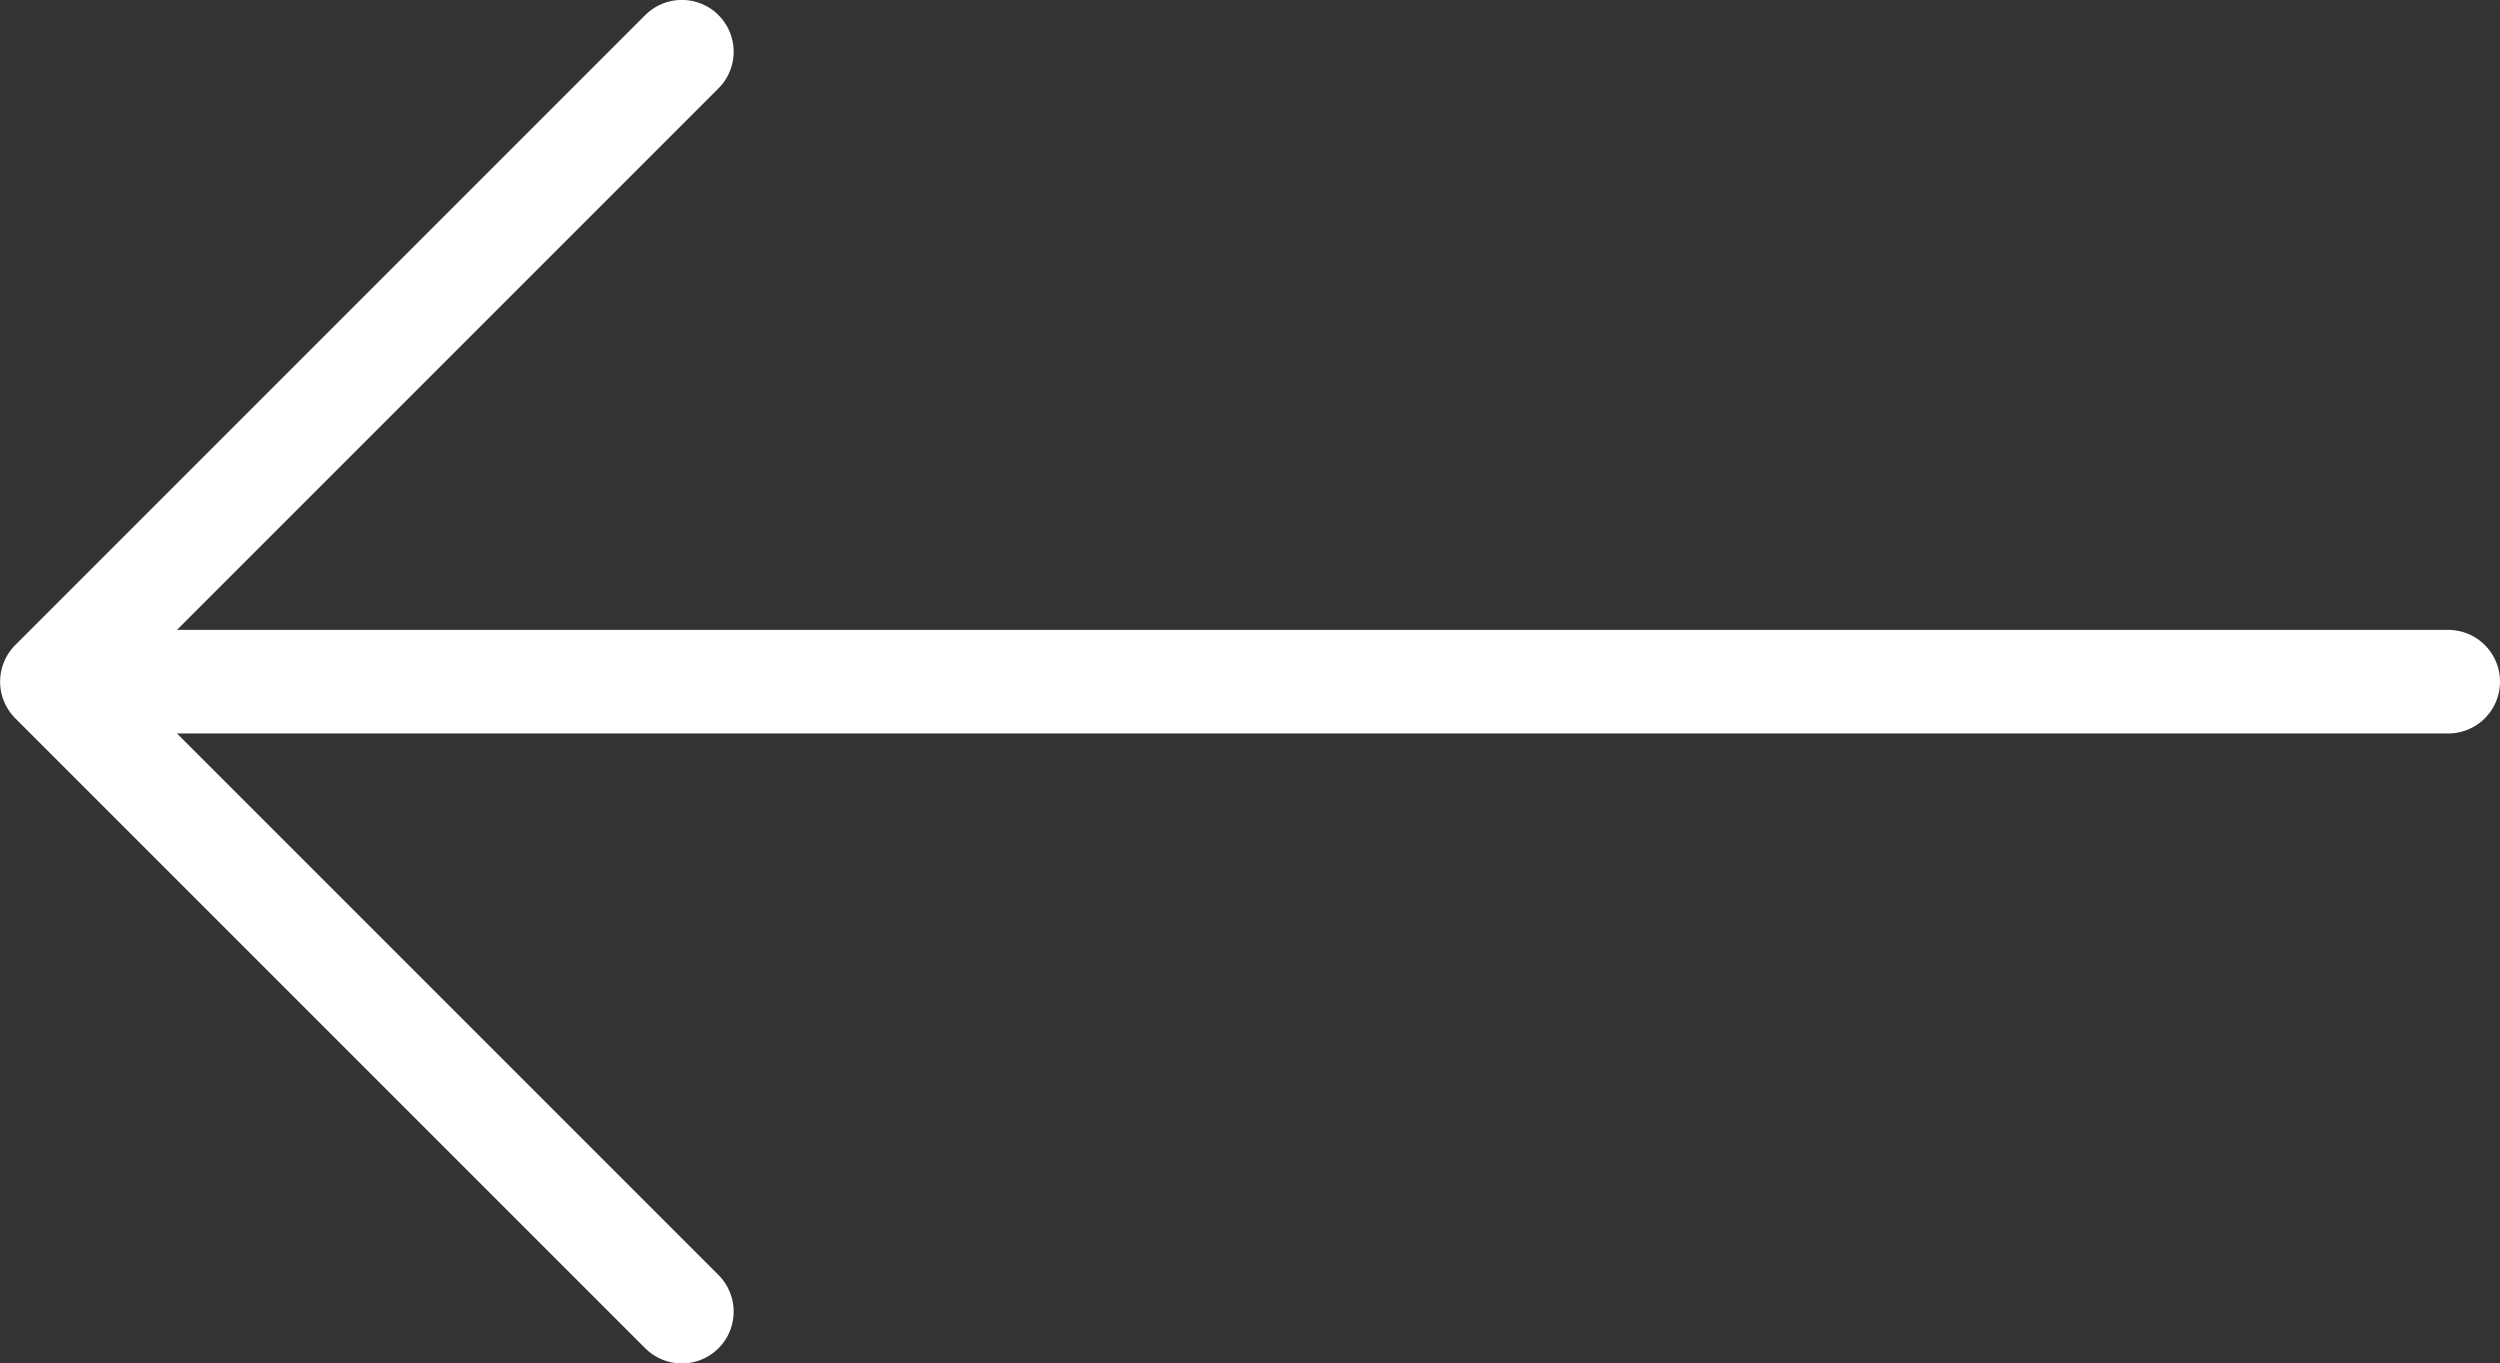
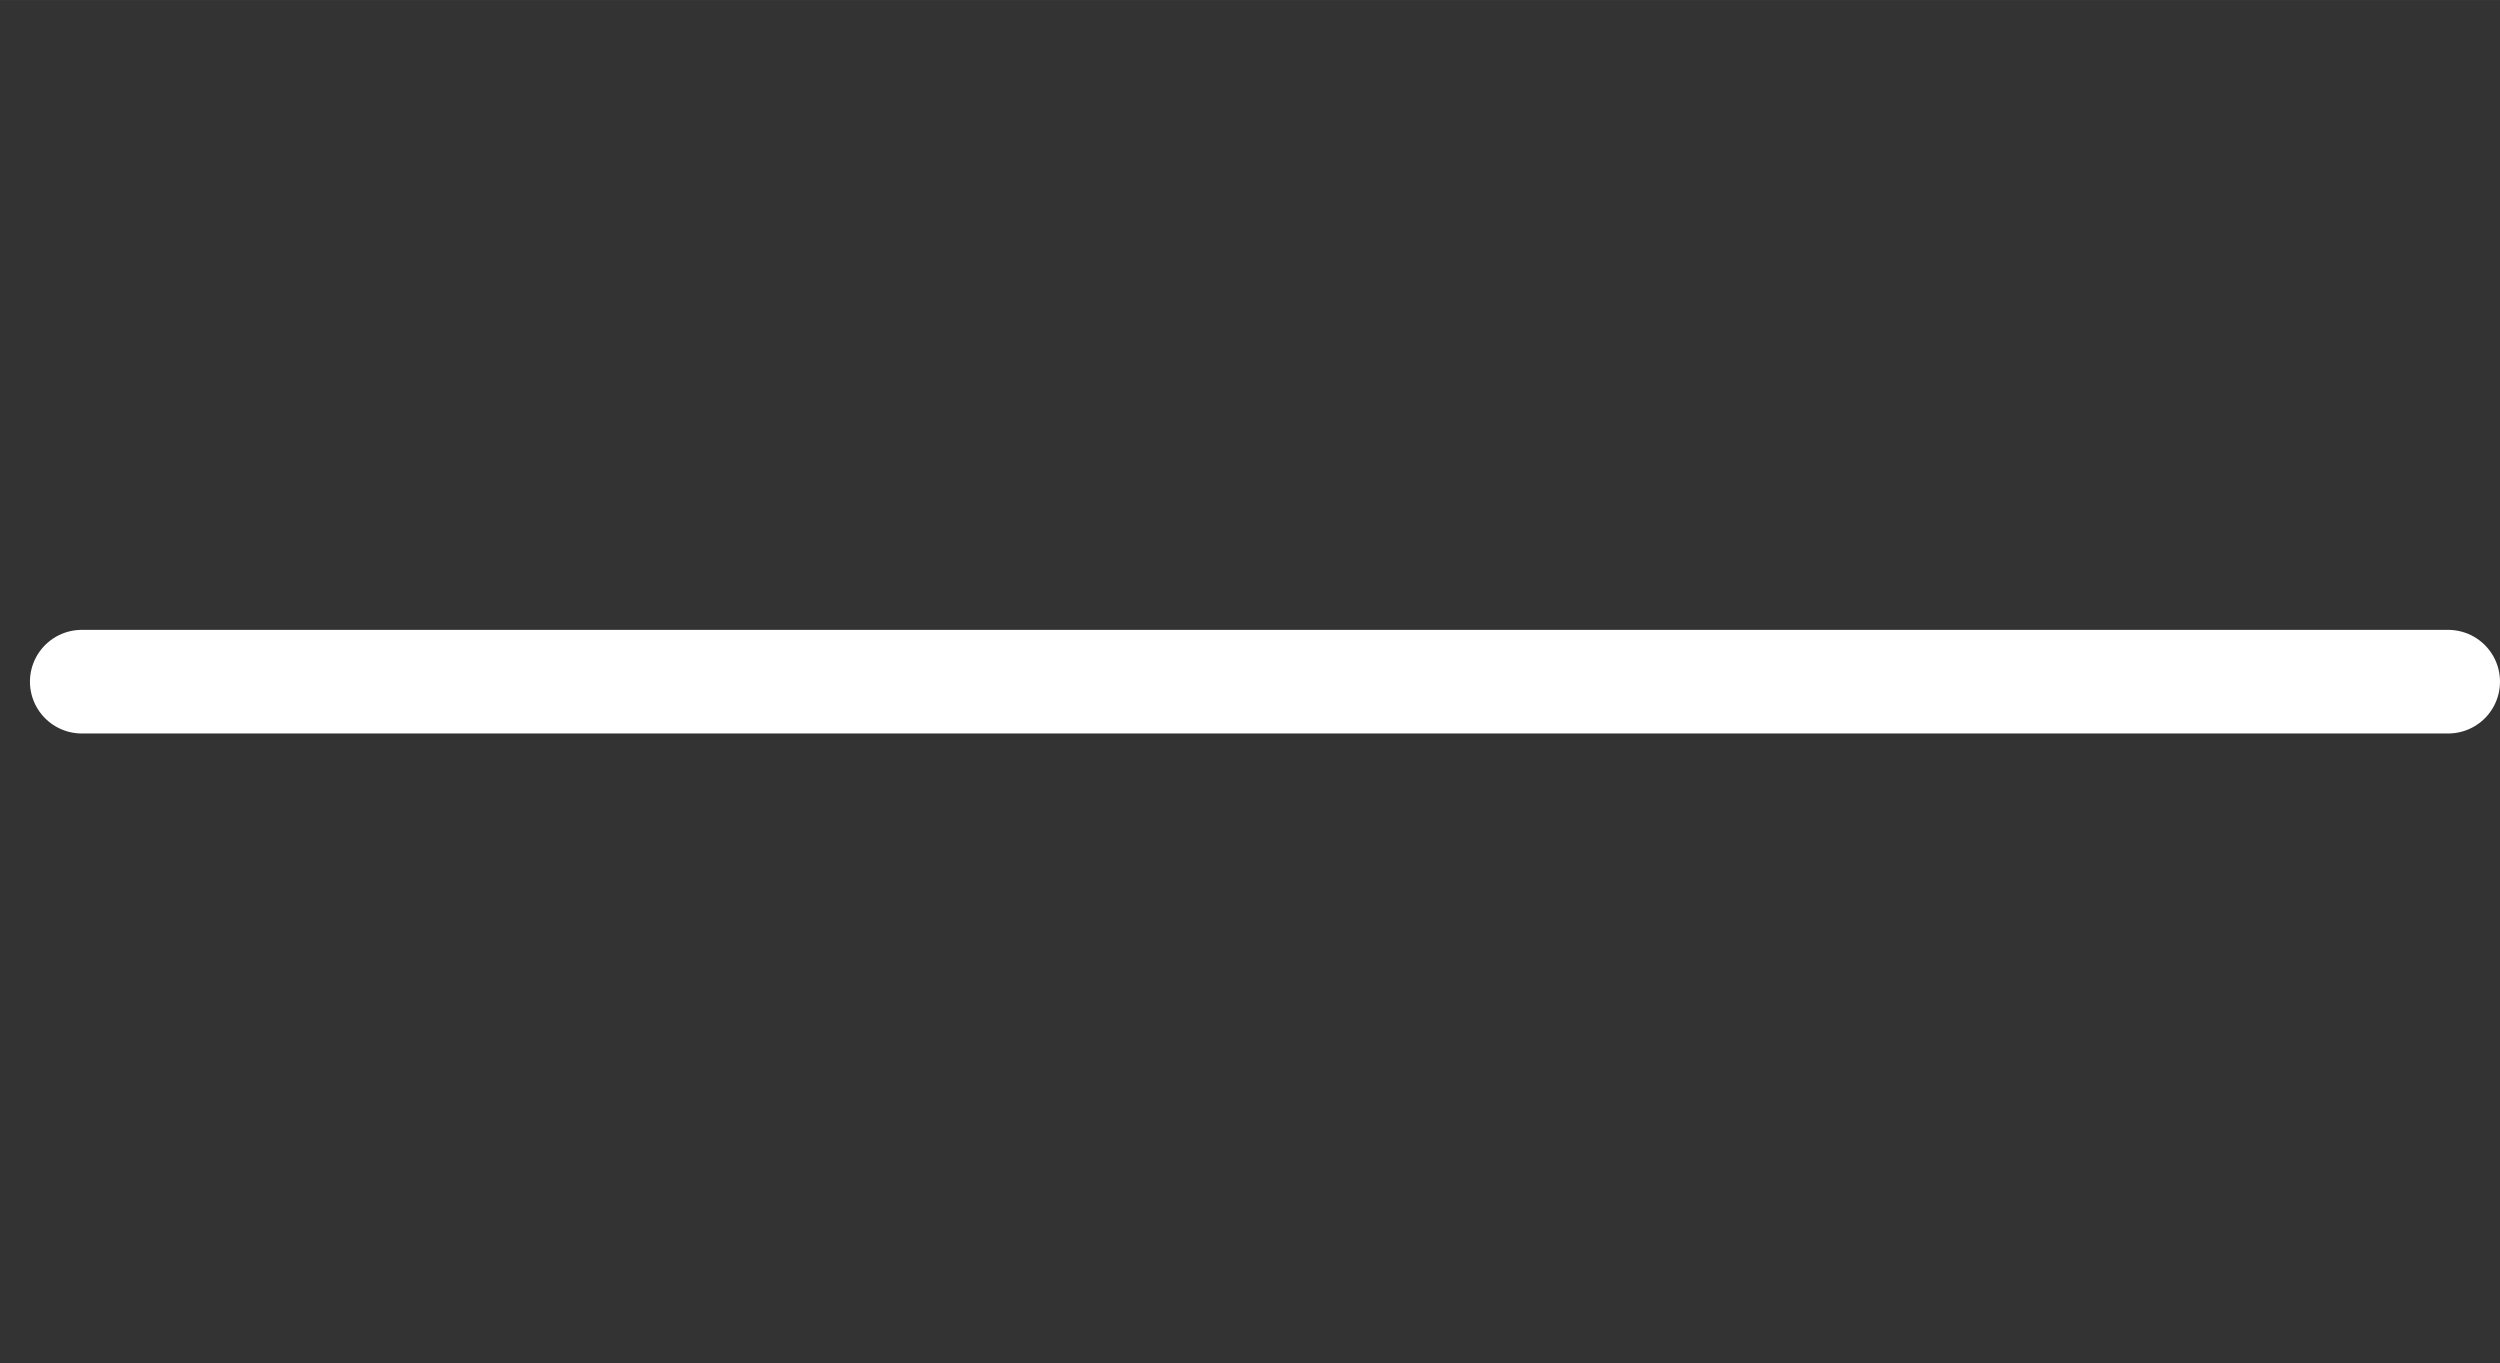
<svg xmlns="http://www.w3.org/2000/svg" width="24.13" height="13.16" viewBox="0 0 24.129 13.159">
  <rect x="0" y="0" width="24.129" height="13.159" fill="#333333" stroke="none" />
  <g data-name="Group 221" fill="none" stroke="#fff" stroke-linecap="round" stroke-linejoin="round">
-     <path data-name="Path 57" d="M6.581 12.659l-6.08-6.08 6.08-6.08" />
    <path data-name="Line 7" d="M.789 6.579h22.84" />
  </g>
</svg>